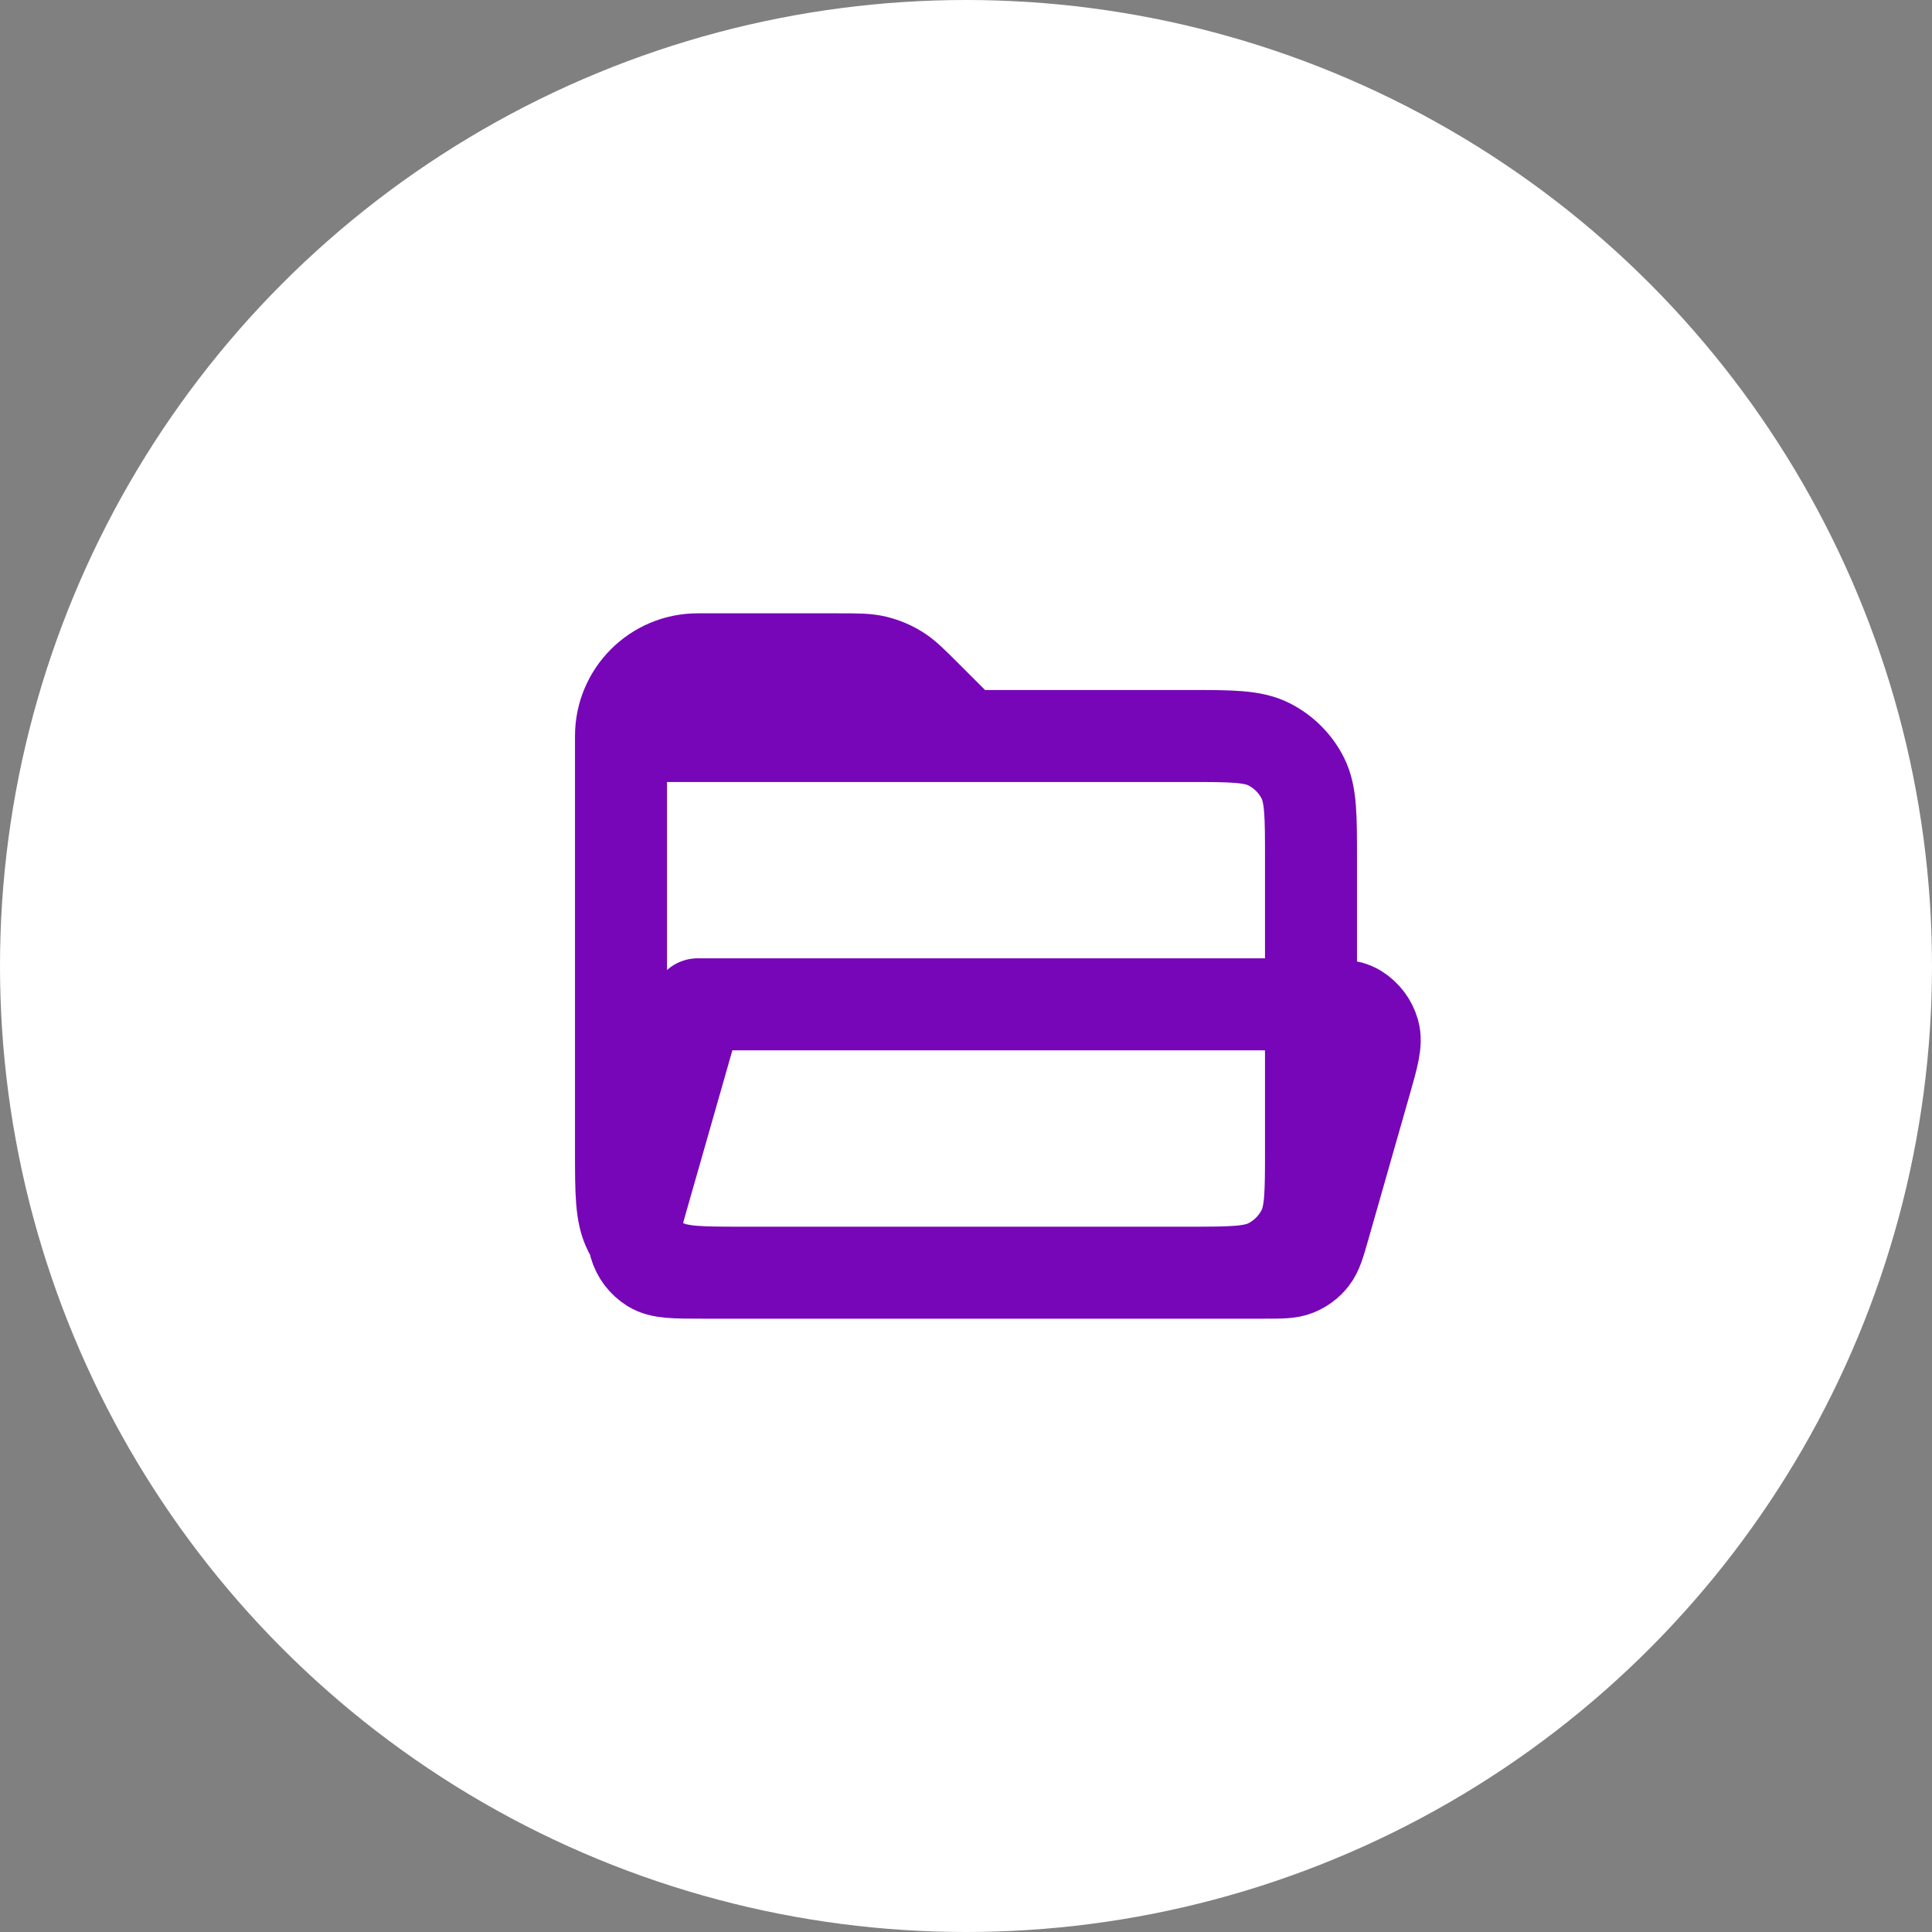
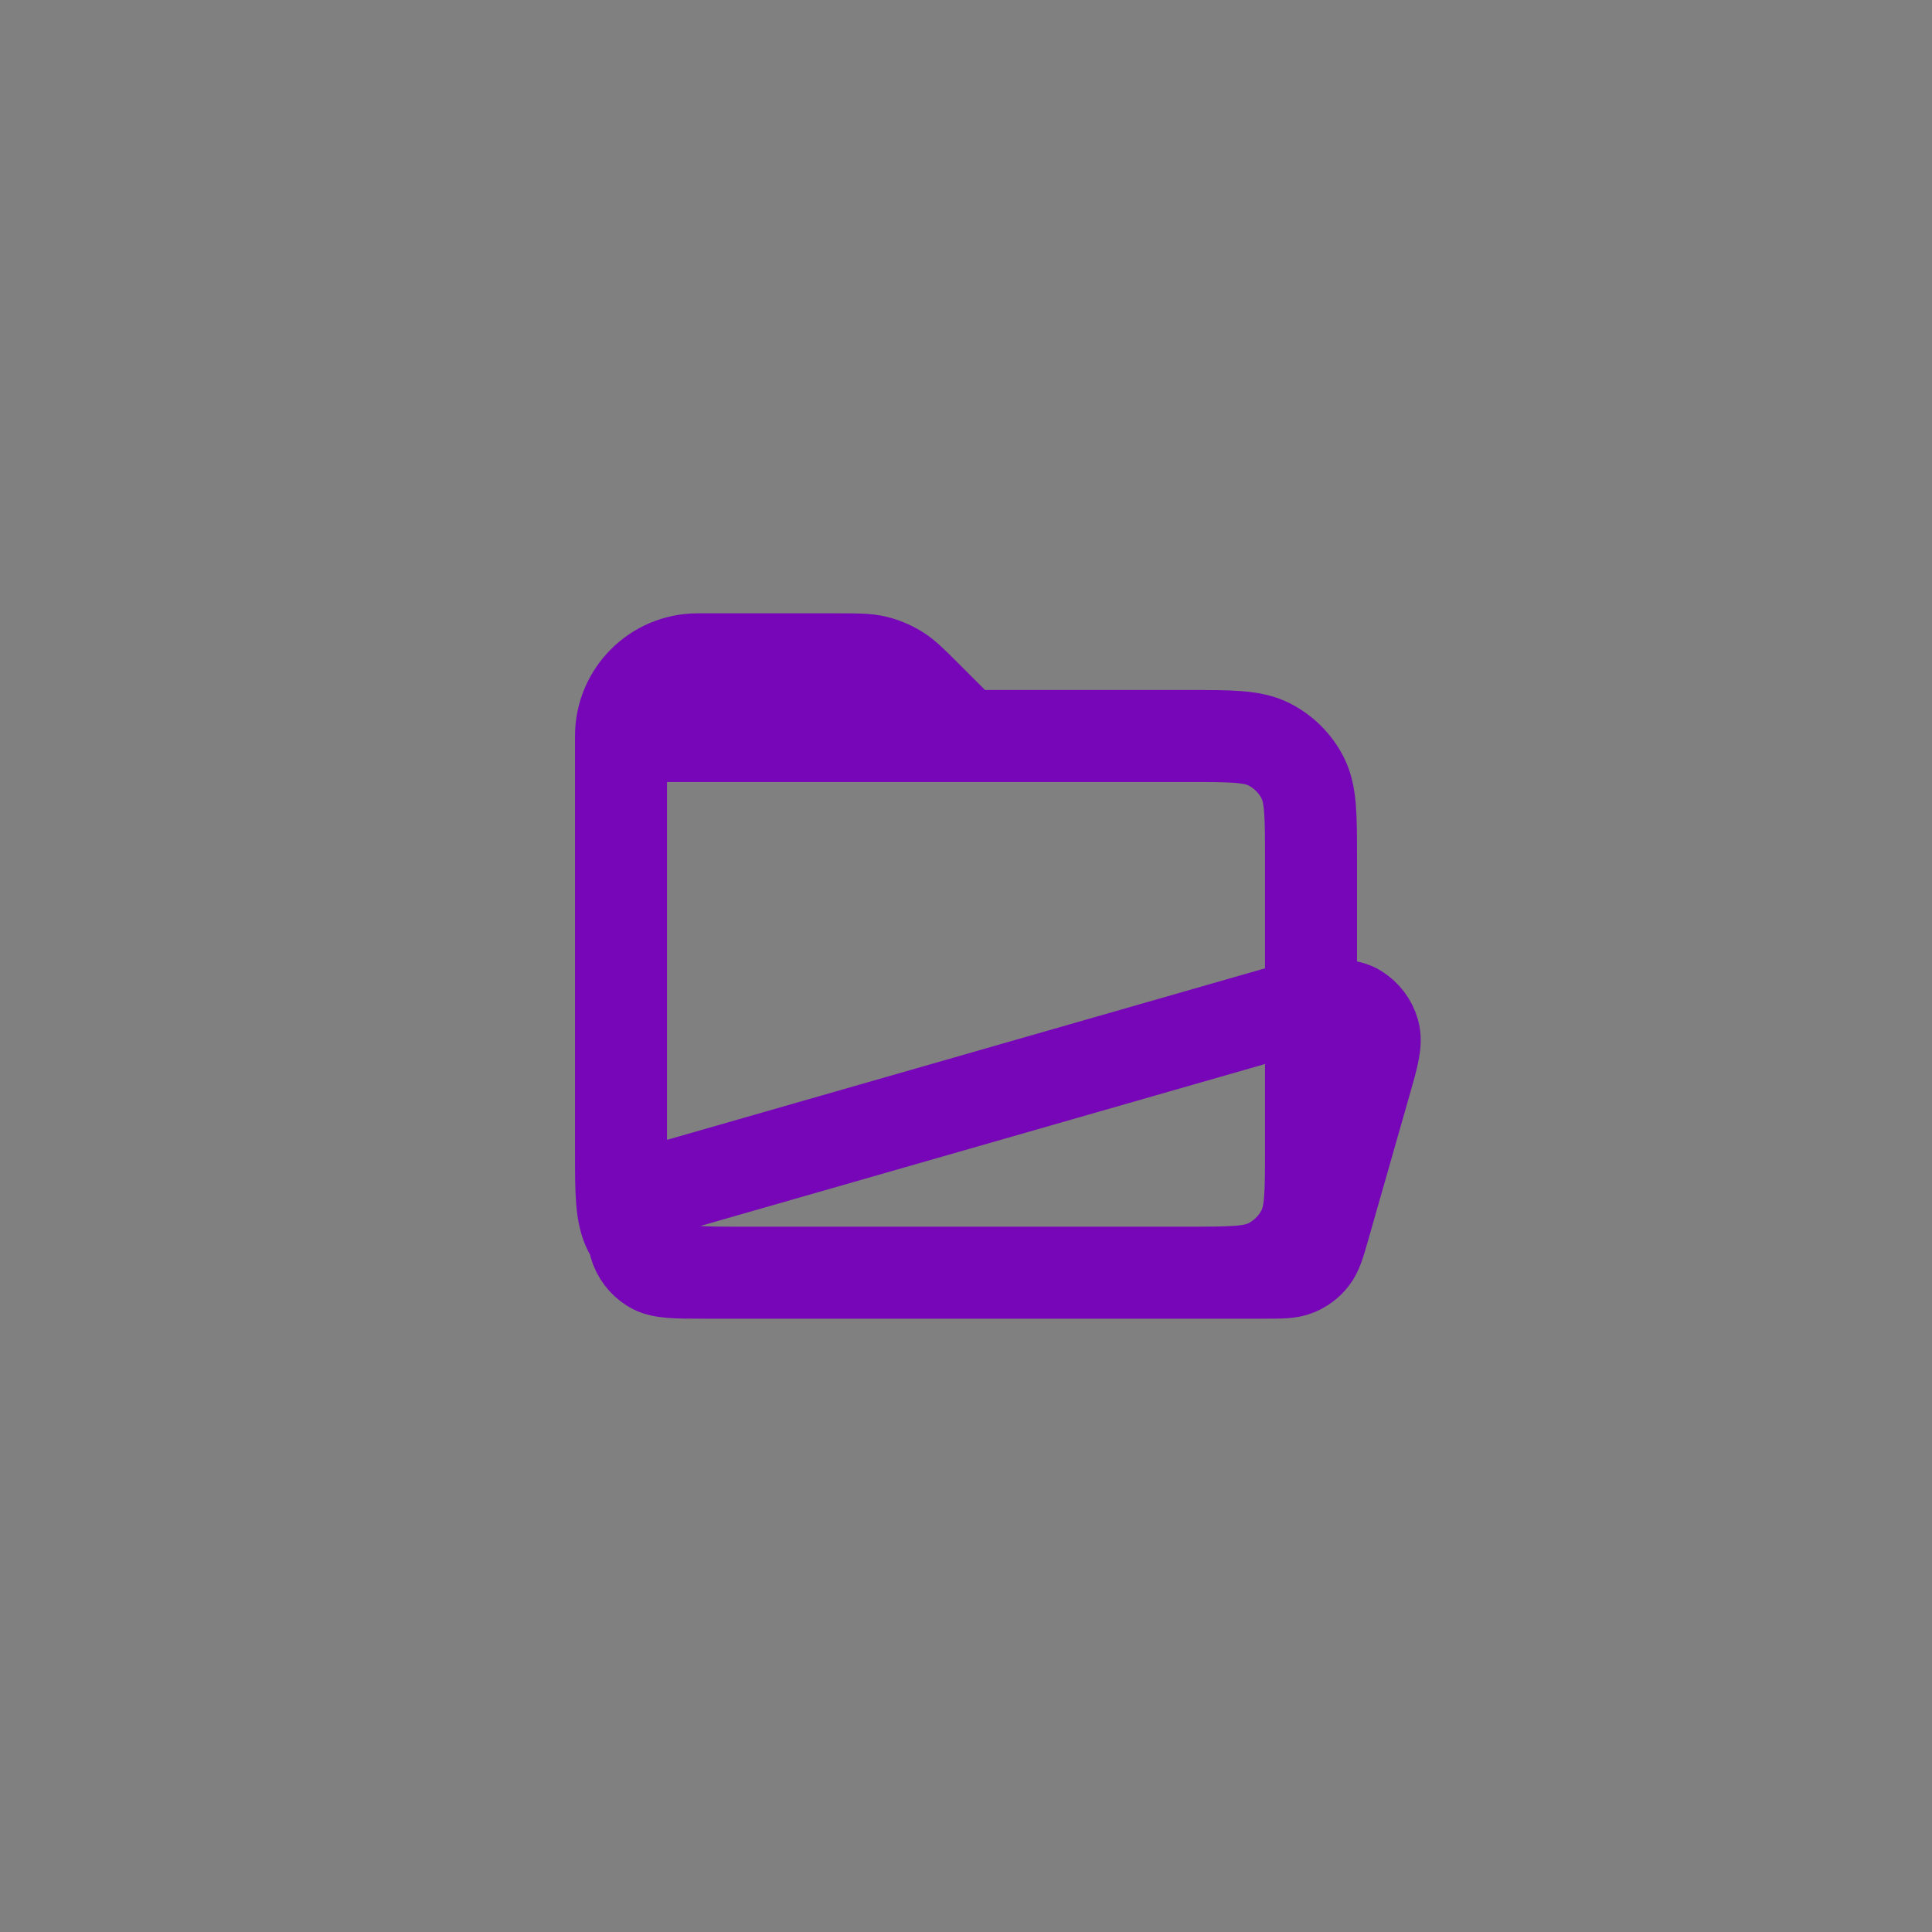
<svg xmlns="http://www.w3.org/2000/svg" width="42" height="42" viewBox="0 0 42 42" fill="none">
  <rect x="0" y="0" width="42" height="42" fill="#808080" stroke="none" />
-   <circle cx="21" cy="21" r="21" fill="white" />
-   <path d="M25.836 27.667L27.494 27.667C27.855 27.667 28.035 27.667 28.186 27.605C28.32 27.55 28.438 27.462 28.527 27.348C28.628 27.219 28.678 27.046 28.777 26.7L29.681 23.533C29.846 22.956 29.928 22.668 29.863 22.439C29.807 22.239 29.678 22.068 29.501 21.958C29.311 21.841 29.033 21.834 28.5 21.833M25.836 27.667H16.164M25.836 27.667C26.767 27.667 27.233 27.667 27.59 27.485C27.903 27.325 28.159 27.07 28.319 26.756C28.5 26.4 28.5 25.933 28.5 25V21.833M16.164 27.667H15.268C14.668 27.667 14.367 27.667 14.166 27.542C13.989 27.432 13.86 27.261 13.803 27.061C13.791 27.019 13.784 26.974 13.782 26.927M16.164 27.667C15.232 27.667 14.766 27.667 14.41 27.485C14.155 27.355 13.939 27.163 13.782 26.927M28.5 21.833C28.467 21.833 28.434 21.833 28.399 21.833H15.167L13.986 25.967L13.984 25.973C13.851 26.44 13.771 26.717 13.782 26.927M28.5 21.833L28.5 18.666C28.5 17.733 28.5 17.266 28.319 16.91C28.159 16.596 27.903 16.341 27.59 16.182C27.233 16 26.767 16 25.833 16H21M13.782 26.927C13.745 26.872 13.712 26.815 13.682 26.756C13.5 26.4 13.5 25.933 13.5 25V16M13.5 16H21M13.5 16C13.5 15.08 14.246 14.333 15.167 14.333H18.229C18.636 14.333 18.841 14.333 19.032 14.379C19.203 14.42 19.365 14.488 19.514 14.579C19.682 14.682 19.826 14.827 20.115 15.115L21 16" stroke="#7706B8" stroke-width="2" stroke-linecap="round" stroke-linejoin="round" />
+   <path d="M25.836 27.667L27.494 27.667C27.855 27.667 28.035 27.667 28.186 27.605C28.32 27.55 28.438 27.462 28.527 27.348C28.628 27.219 28.678 27.046 28.777 26.7L29.681 23.533C29.846 22.956 29.928 22.668 29.863 22.439C29.807 22.239 29.678 22.068 29.501 21.958C29.311 21.841 29.033 21.834 28.5 21.833M25.836 27.667H16.164M25.836 27.667C26.767 27.667 27.233 27.667 27.59 27.485C27.903 27.325 28.159 27.07 28.319 26.756C28.5 26.4 28.5 25.933 28.5 25V21.833M16.164 27.667H15.268C14.668 27.667 14.367 27.667 14.166 27.542C13.989 27.432 13.86 27.261 13.803 27.061C13.791 27.019 13.784 26.974 13.782 26.927M16.164 27.667C15.232 27.667 14.766 27.667 14.41 27.485C14.155 27.355 13.939 27.163 13.782 26.927M28.5 21.833C28.467 21.833 28.434 21.833 28.399 21.833L13.986 25.967L13.984 25.973C13.851 26.44 13.771 26.717 13.782 26.927M28.5 21.833L28.5 18.666C28.5 17.733 28.5 17.266 28.319 16.91C28.159 16.596 27.903 16.341 27.59 16.182C27.233 16 26.767 16 25.833 16H21M13.782 26.927C13.745 26.872 13.712 26.815 13.682 26.756C13.5 26.4 13.5 25.933 13.5 25V16M13.5 16H21M13.5 16C13.5 15.08 14.246 14.333 15.167 14.333H18.229C18.636 14.333 18.841 14.333 19.032 14.379C19.203 14.42 19.365 14.488 19.514 14.579C19.682 14.682 19.826 14.827 20.115 15.115L21 16" stroke="#7706B8" stroke-width="2" stroke-linecap="round" stroke-linejoin="round" />
</svg>